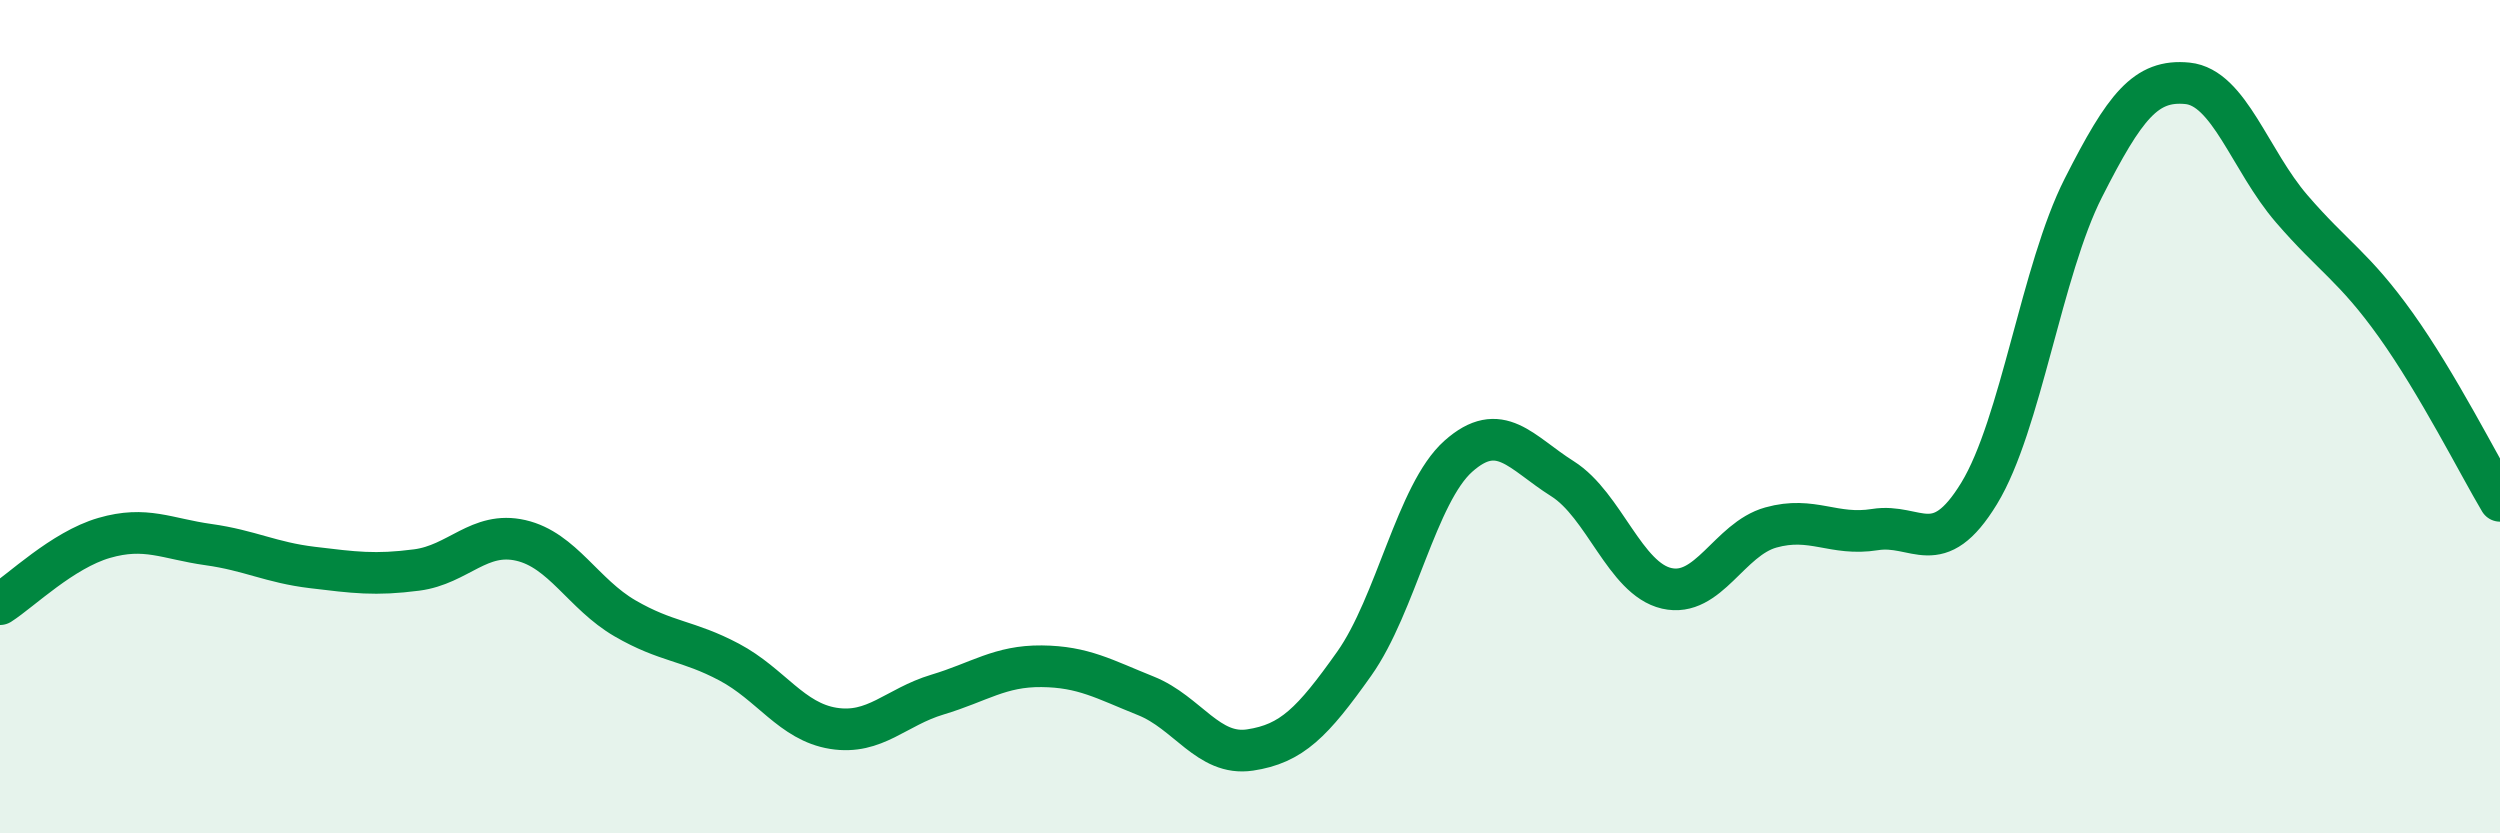
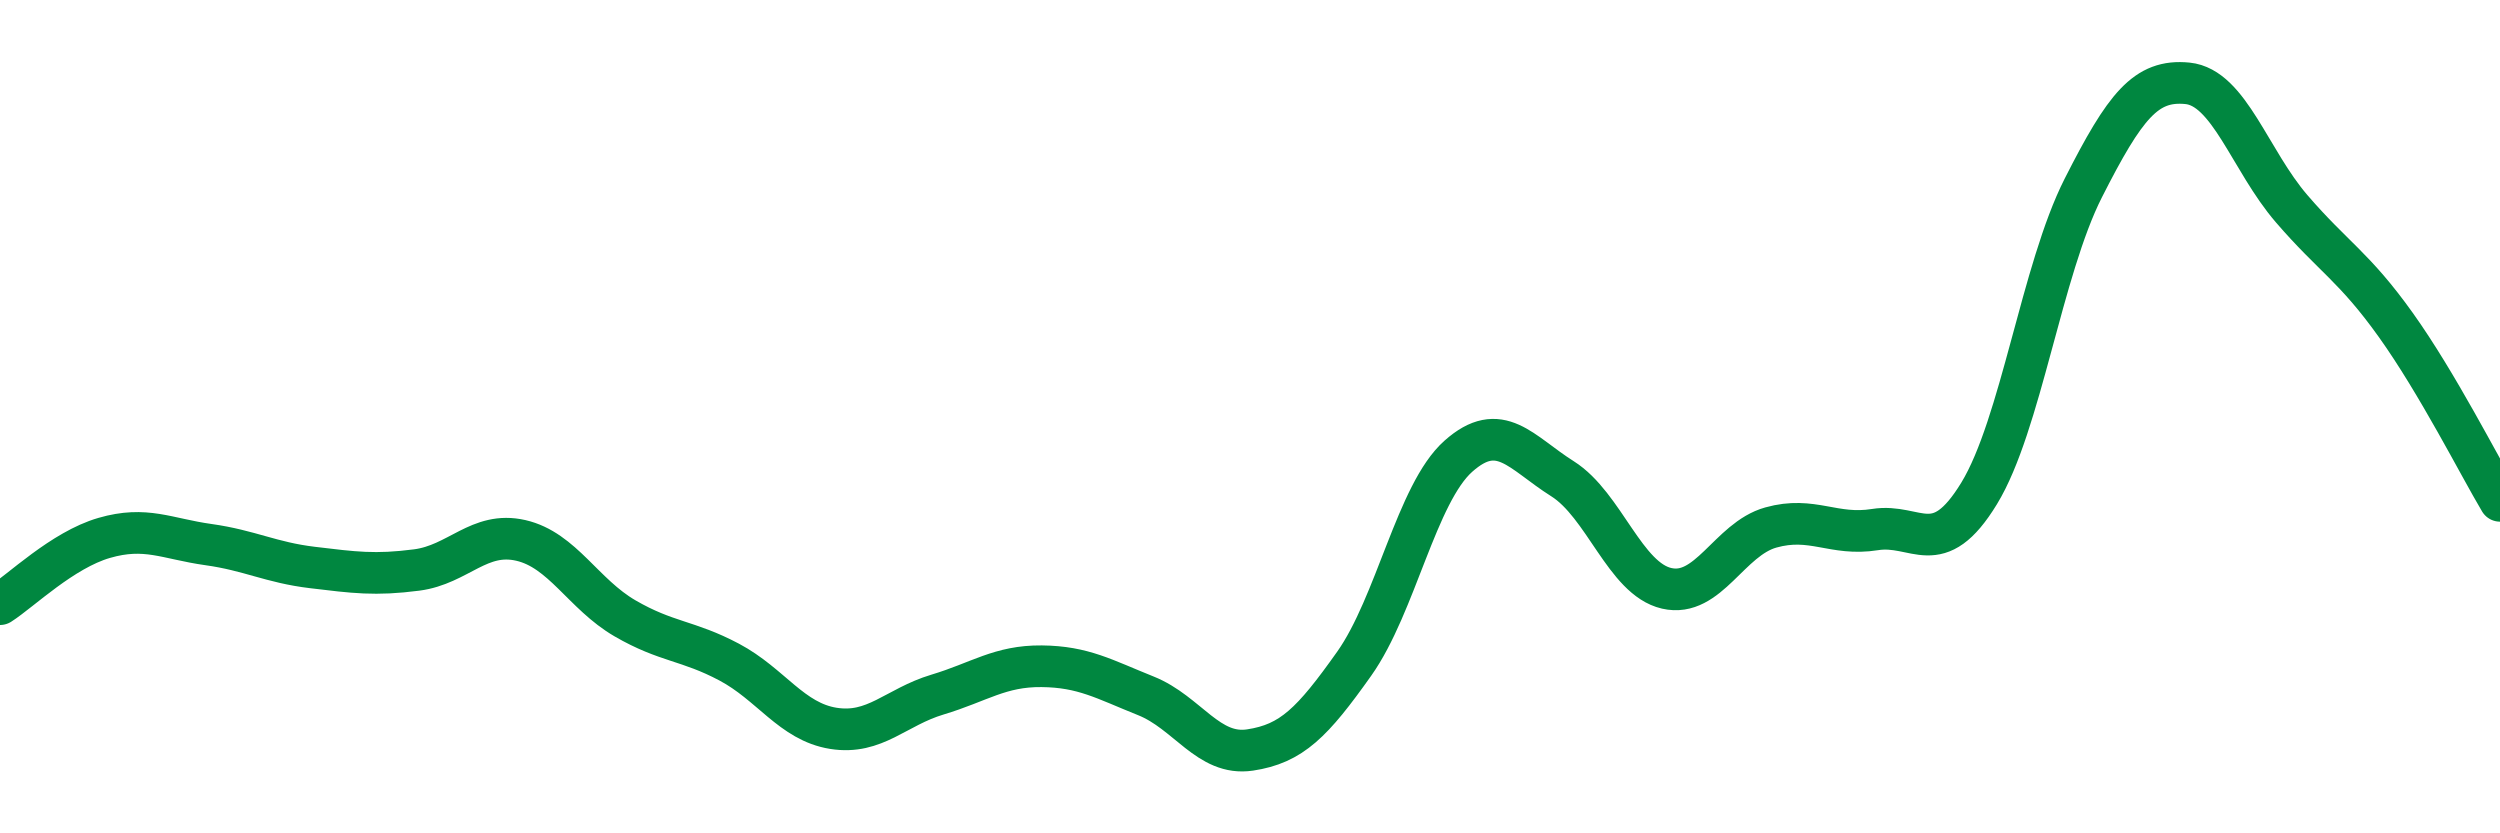
<svg xmlns="http://www.w3.org/2000/svg" width="60" height="20" viewBox="0 0 60 20">
-   <path d="M 0,14.5 C 0.5,14.18 1.5,13.2 2.5,12.91 C 3.5,12.62 4,12.93 5,13.07 C 6,13.21 6.5,13.5 7.5,13.62 C 8.5,13.74 9,13.81 10,13.68 C 11,13.55 11.5,12.74 12.5,12.97 C 13.5,13.2 14,14.26 15,14.84 C 16,15.42 16.5,15.36 17.5,15.89 C 18.5,16.42 19,17.32 20,17.48 C 21,17.64 21.5,16.97 22.5,16.67 C 23.5,16.37 24,15.98 25,15.99 C 26,16 26.5,16.3 27.5,16.7 C 28.5,17.1 29,18.15 30,18 C 31,17.85 31.5,17.34 32.5,15.93 C 33.5,14.52 34,11.84 35,10.95 C 36,10.06 36.5,10.86 37.5,11.49 C 38.5,12.12 39,13.89 40,14.12 C 41,14.35 41.5,12.94 42.5,12.66 C 43.5,12.38 44,12.87 45,12.71 C 46,12.55 46.5,13.48 47.5,11.84 C 48.5,10.2 49,6.48 50,4.51 C 51,2.54 51.5,1.9 52.5,2 C 53.5,2.1 54,3.85 55,5.01 C 56,6.17 56.5,6.4 57.5,7.8 C 58.5,9.2 59.5,11.18 60,12.02L60 20L0 20Z" fill="#008740" opacity="0.1" stroke-linecap="round" stroke-linejoin="round" />
  <path d="M 0,14.5 C 0.5,14.18 1.5,13.2 2.5,12.91 C 3.5,12.62 4,12.93 5,13.07 C 6,13.21 6.5,13.5 7.5,13.62 C 8.5,13.74 9,13.81 10,13.68 C 11,13.55 11.5,12.74 12.5,12.97 C 13.5,13.2 14,14.26 15,14.84 C 16,15.42 16.5,15.36 17.5,15.89 C 18.5,16.42 19,17.32 20,17.48 C 21,17.64 21.5,16.97 22.5,16.67 C 23.5,16.37 24,15.98 25,15.99 C 26,16 26.5,16.3 27.5,16.7 C 28.5,17.1 29,18.15 30,18 C 31,17.85 31.5,17.34 32.5,15.93 C 33.5,14.52 34,11.84 35,10.95 C 36,10.06 36.5,10.86 37.5,11.49 C 38.5,12.12 39,13.89 40,14.12 C 41,14.35 41.5,12.94 42.5,12.66 C 43.5,12.38 44,12.87 45,12.71 C 46,12.55 46.5,13.48 47.5,11.84 C 48.5,10.2 49,6.48 50,4.51 C 51,2.54 51.5,1.9 52.5,2 C 53.5,2.1 54,3.85 55,5.01 C 56,6.17 56.5,6.4 57.5,7.8 C 58.5,9.2 59.5,11.18 60,12.02" stroke="#008740" stroke-width="1" fill="none" stroke-linecap="round" stroke-linejoin="round" />
</svg>